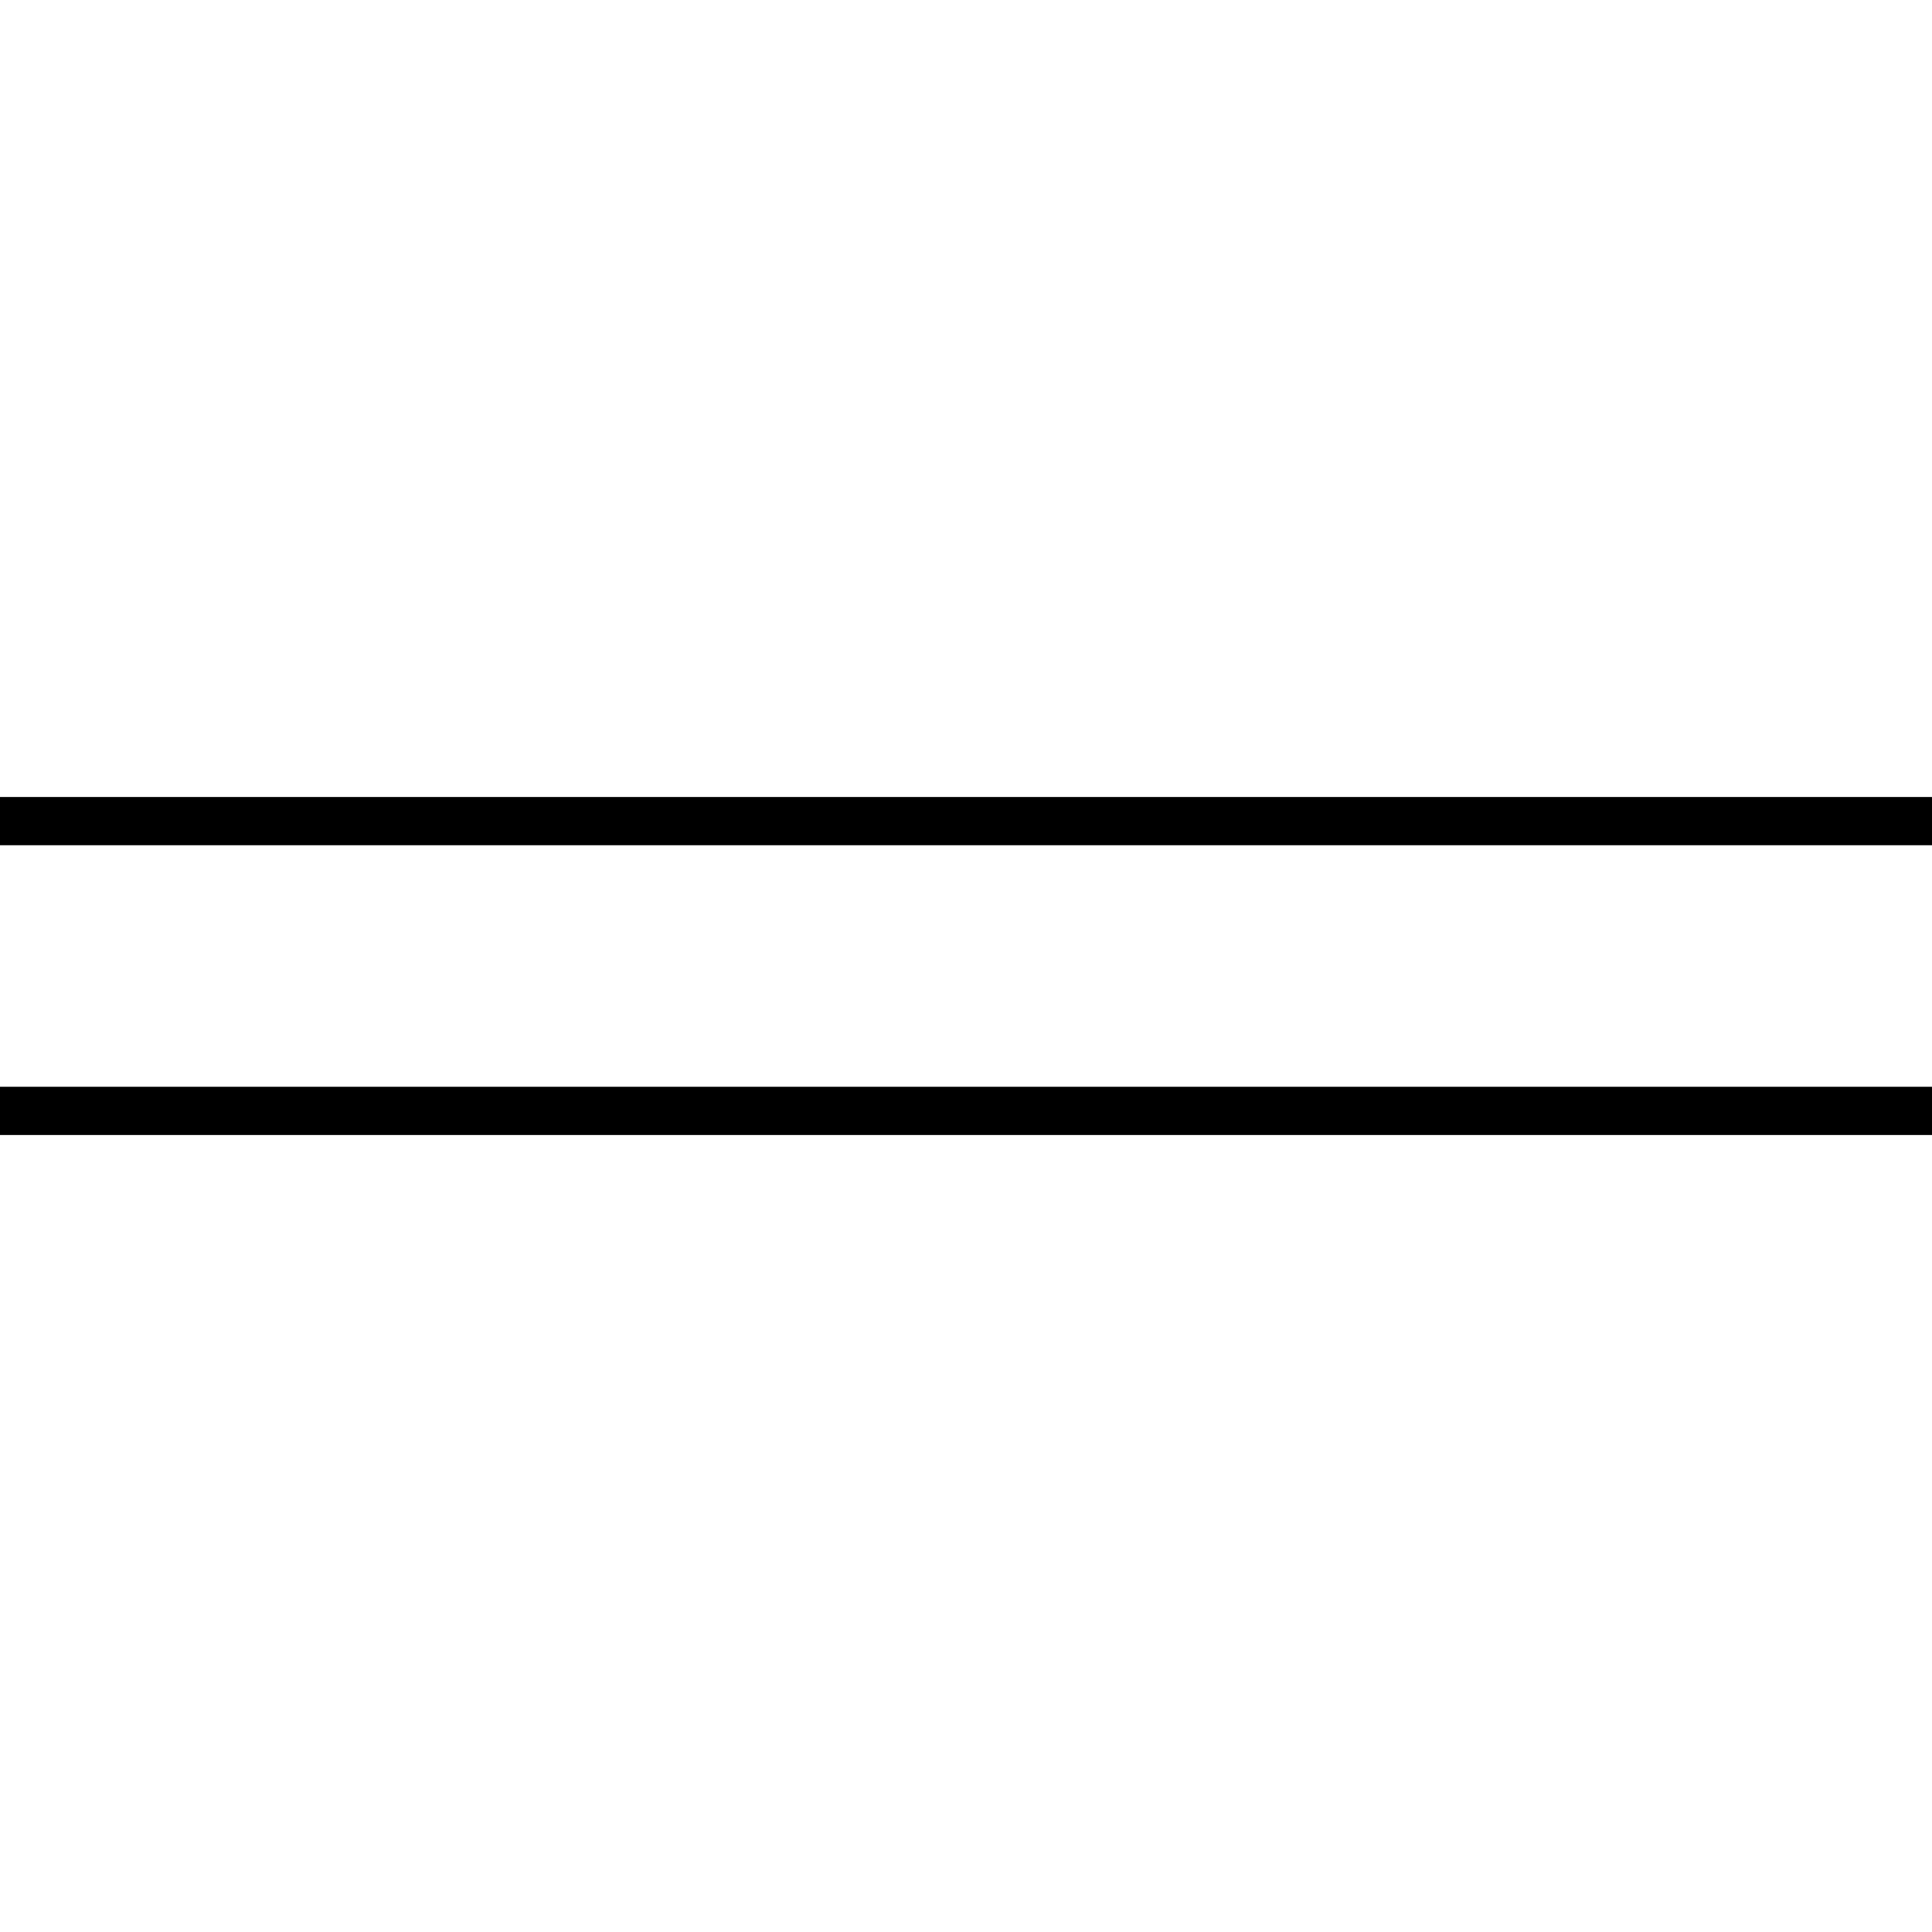
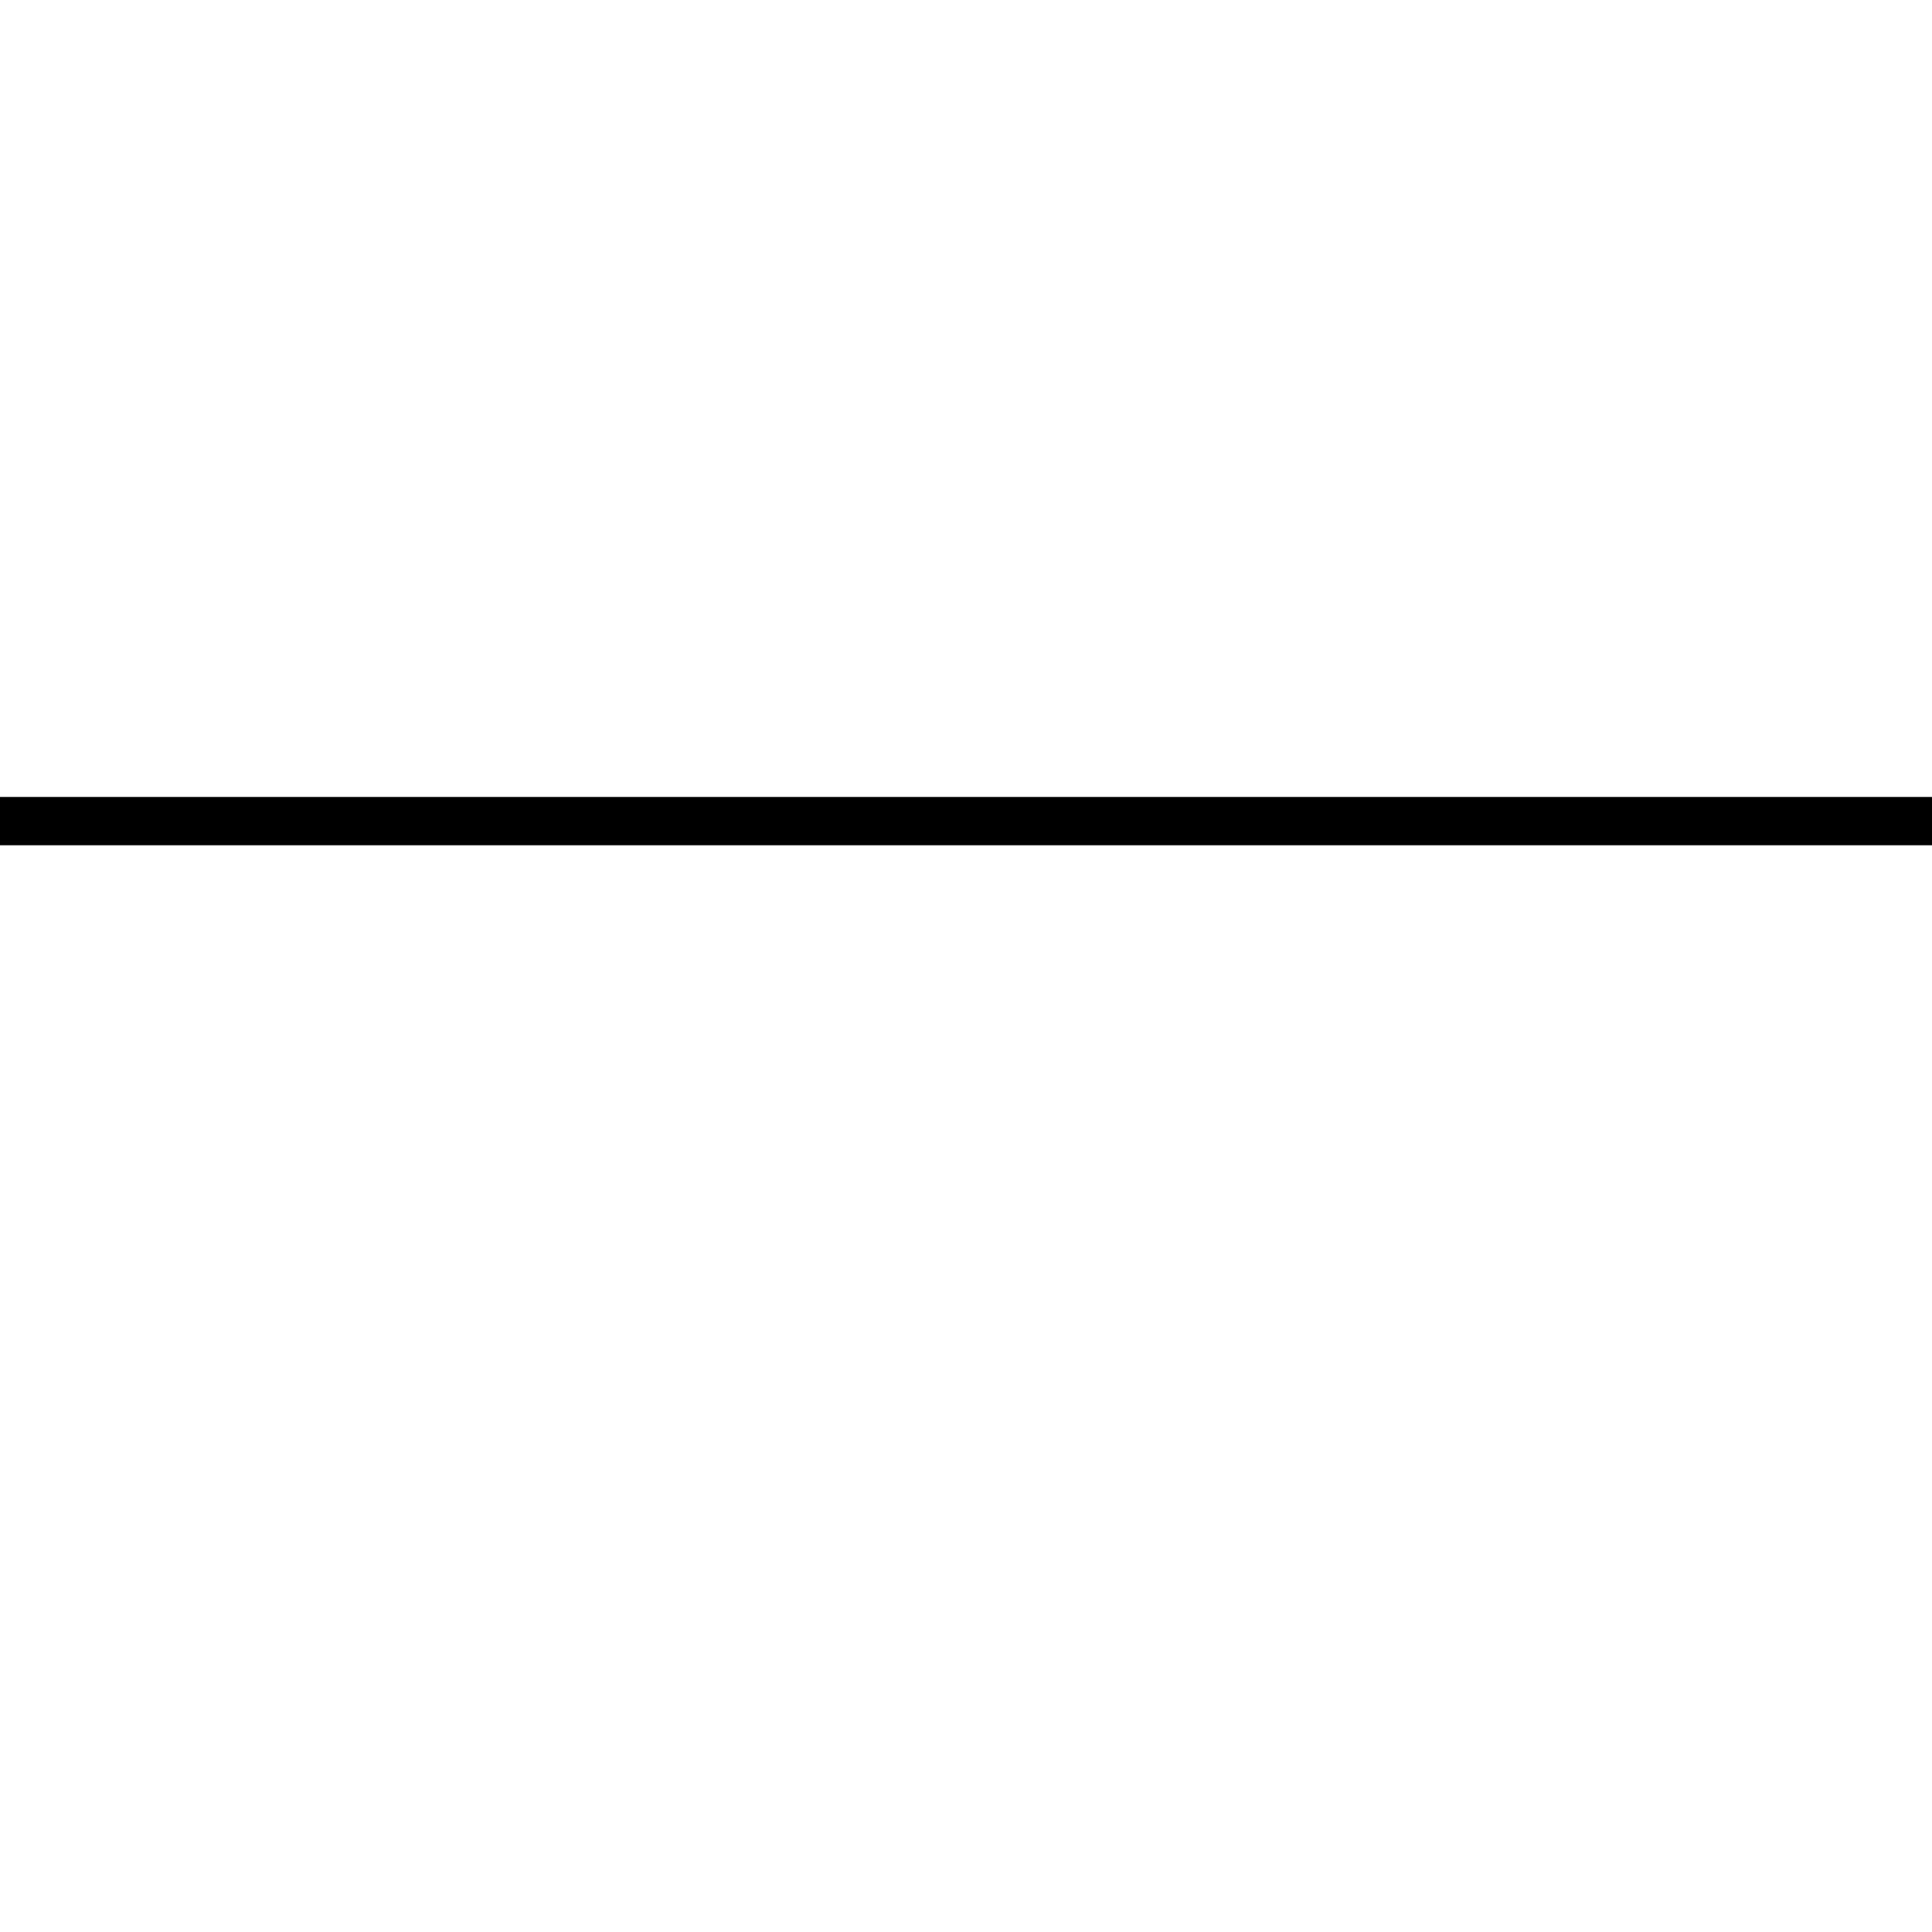
<svg xmlns="http://www.w3.org/2000/svg" width="40" height="40" viewBox="0 0 40 40" fill="none">
  <path d="M0 17H40" stroke="black" />
-   <path d="M0 23H40" stroke="black" />
</svg>